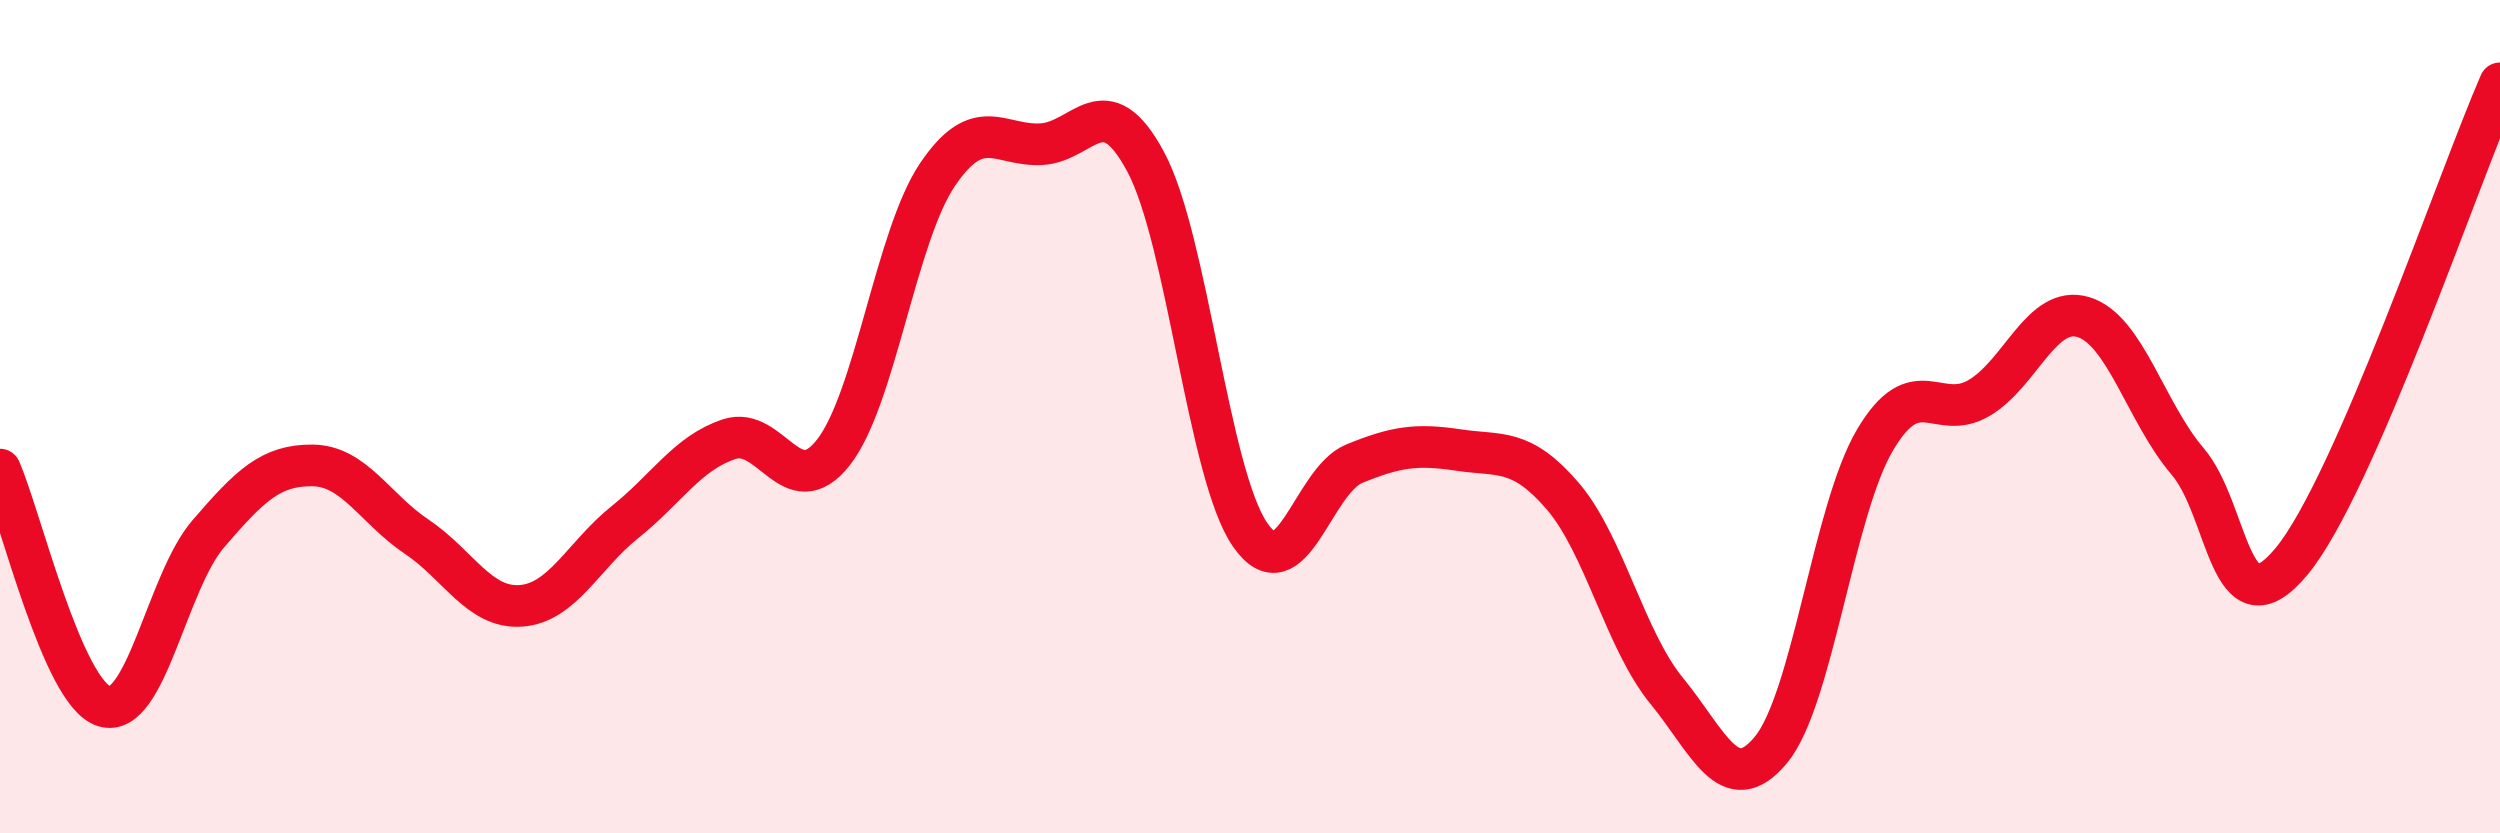
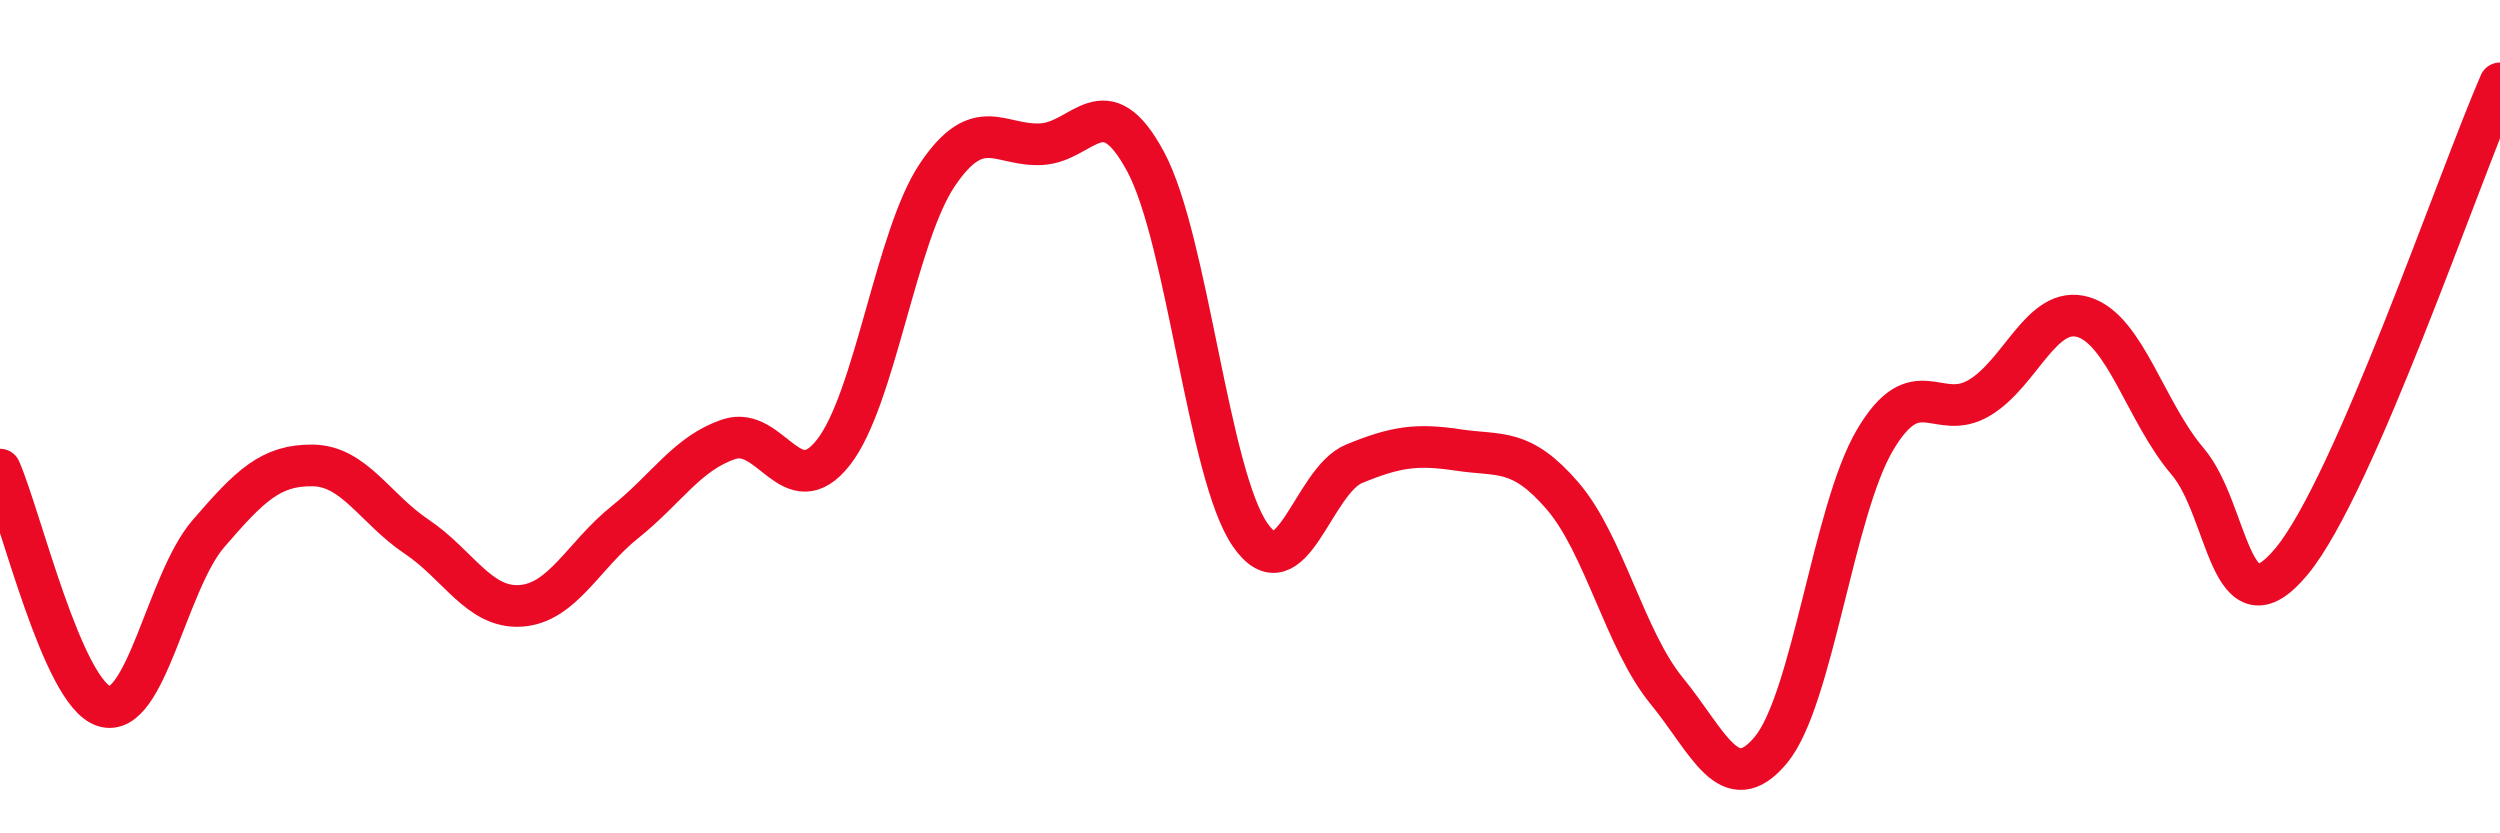
<svg xmlns="http://www.w3.org/2000/svg" width="60" height="20" viewBox="0 0 60 20">
-   <path d="M 0,11.27 C 0.5,12.41 1.5,16.64 2.5,16.95 C 3.5,17.26 4,13.97 5,12.81 C 6,11.65 6.5,11.16 7.5,11.17 C 8.5,11.18 9,12.21 10,12.88 C 11,13.55 11.5,14.61 12.5,14.54 C 13.5,14.47 14,13.33 15,12.53 C 16,11.73 16.5,10.87 17.5,10.54 C 18.5,10.21 19,12.13 20,10.86 C 21,9.59 21.5,5.67 22.5,4.19 C 23.5,2.71 24,3.52 25,3.46 C 26,3.4 26.5,2.02 27.5,3.89 C 28.5,5.76 29,11.38 30,12.83 C 31,14.28 31.5,11.54 32.5,11.13 C 33.5,10.72 34,10.65 35,10.8 C 36,10.95 36.5,10.74 37.5,11.9 C 38.5,13.06 39,15.36 40,16.58 C 41,17.8 41.5,19.2 42.5,18 C 43.5,16.8 44,12.25 45,10.56 C 46,8.87 46.5,10.14 47.5,9.55 C 48.5,8.96 49,7.31 50,7.61 C 51,7.91 51.5,9.9 52.5,11.07 C 53.5,12.24 53.5,15.28 55,13.47 C 56.5,11.66 59,4.29 60,2L60 20L0 20Z" fill="#EB0A25" opacity="0.1" stroke-linecap="round" stroke-linejoin="round" />
  <path d="M 0,11.27 C 0.5,12.41 1.5,16.64 2.5,16.95 C 3.5,17.26 4,13.97 5,12.81 C 6,11.65 6.5,11.16 7.5,11.17 C 8.5,11.18 9,12.21 10,12.88 C 11,13.55 11.5,14.61 12.5,14.54 C 13.5,14.47 14,13.33 15,12.53 C 16,11.73 16.5,10.87 17.5,10.54 C 18.5,10.21 19,12.13 20,10.86 C 21,9.59 21.5,5.67 22.5,4.19 C 23.5,2.71 24,3.52 25,3.46 C 26,3.4 26.5,2.02 27.5,3.89 C 28.5,5.76 29,11.38 30,12.83 C 31,14.28 31.5,11.54 32.5,11.13 C 33.5,10.72 34,10.65 35,10.8 C 36,10.95 36.5,10.74 37.5,11.9 C 38.5,13.06 39,15.36 40,16.58 C 41,17.8 41.5,19.2 42.5,18 C 43.5,16.8 44,12.25 45,10.56 C 46,8.87 46.5,10.14 47.5,9.55 C 48.5,8.96 49,7.31 50,7.61 C 51,7.91 51.5,9.9 52.5,11.07 C 53.5,12.24 53.5,15.28 55,13.47 C 56.5,11.66 59,4.29 60,2" stroke="#EB0A25" stroke-width="1" fill="none" stroke-linecap="round" stroke-linejoin="round" />
</svg>